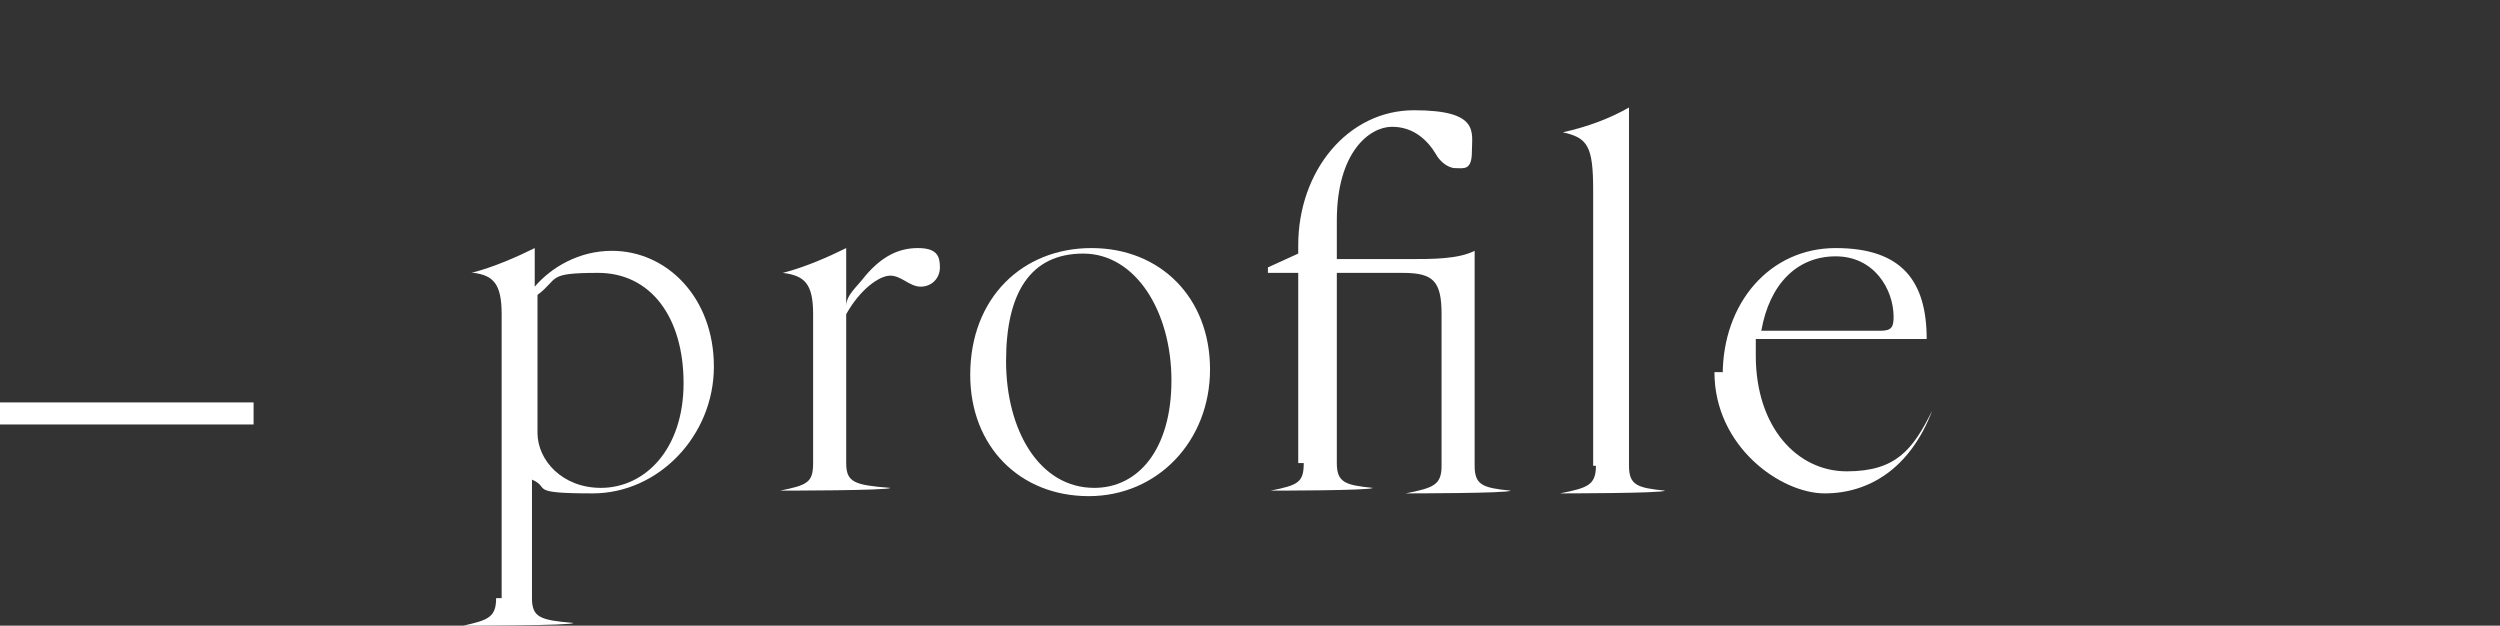
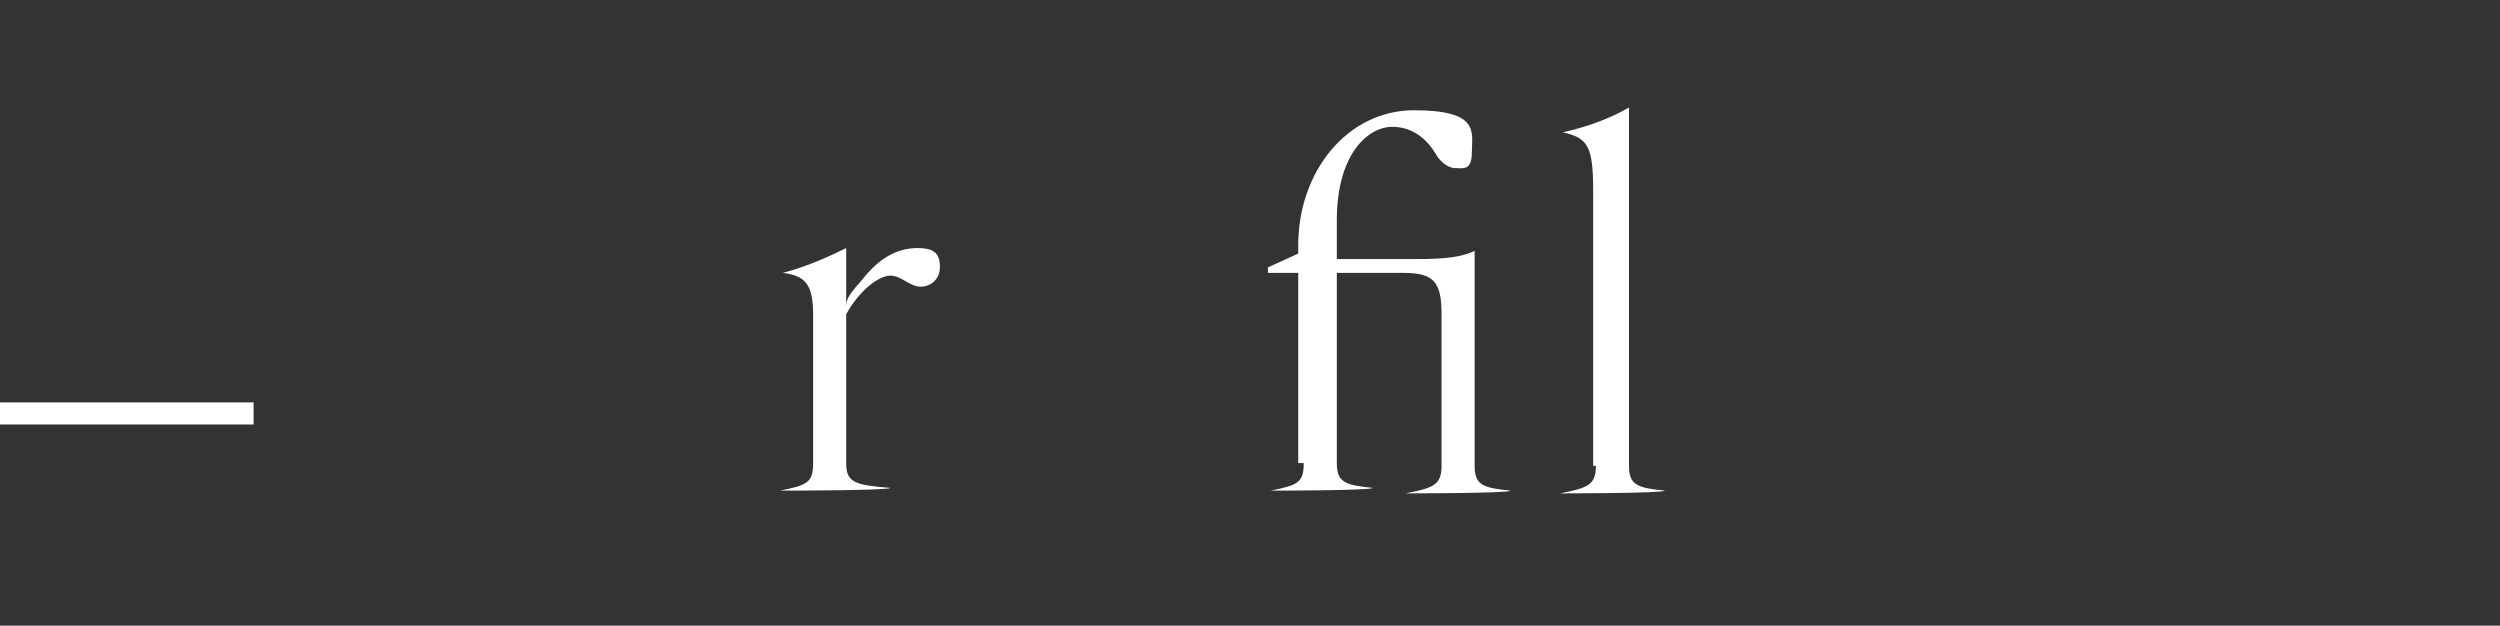
<svg xmlns="http://www.w3.org/2000/svg" id="_レイヤー_2" version="1.1" viewBox="0 0 90.7 22.7">
  <rect x="0" y="0" width="90.7" height="22.7" fill="#333333" stroke="none" />
  <defs>
    <style>
      .st0 {
        fill: none;
        stroke: #fff;
        stroke-miterlimit: 10;
        stroke-width: .8px;
      }

      .st1 {
        fill: #fff;
      }
    </style>
  </defs>
-   <path class="st1" d="M18.2,21.7v-10.3c0-1.1-.3-1.4-1-1.5h-.1c.8-.2,1.7-.6,2.3-.9h0v1.4c.6-.7,1.6-1.3,2.8-1.3,2,0,3.7,1.7,3.7,4.2s-2,4.6-4.4,4.6-1.5-.2-2.2-.5v4.3c0,.7.3.8,1.5.9h0c0,.1-4,.1-4,.1h0c.9-.2,1.2-.3,1.2-1h.2ZM21.8,17.7c1.6,0,3-1.4,3-3.8s-1.2-4-3.1-4-1.4.2-2.2.8v5c0,1,.9,2,2.3,2Z" />
  <path class="st1" d="M29.5,16.8v-5.4c0-1.1-.3-1.4-1.1-1.5h0c.8-.2,1.7-.6,2.3-.9h0v2.1c0-.4.4-.7.7-1.1.6-.7,1.2-1,1.9-1s.8.3.8.7-.3.7-.7.7-.7-.4-1.1-.4-1.1.5-1.6,1.4v5.4c0,.7.3.8,1.6.9h0c0,.1-4,.1-4,.1h0c1-.2,1.2-.3,1.2-1Z" />
-   <path class="st1" d="M35.2,13.6c0-2.8,1.9-4.6,4.4-4.6s4.3,1.8,4.3,4.4-1.9,4.6-4.4,4.6-4.3-1.8-4.3-4.4ZM39.7,17.7c1.6,0,2.8-1.4,2.8-3.9s-1.3-4.6-3.2-4.6-2.8,1.4-2.8,3.9,1.2,4.6,3.2,4.6Z" />
  <path class="st1" d="M47.1,16.8v-6.9h-1.1v-.2l1.1-.5v-.3c0-2.7,1.8-4.9,4.2-4.9s2.1.8,2.1,1.5-.3.6-.6.6-.6-.3-.7-.5c-.3-.5-.8-1-1.6-1s-2,.9-2,3.4v1.4h2.6c.9,0,1.8,0,2.4-.3h0v7.8c0,.7.3.8,1.3.9h0c0,.1-3.8.1-3.8.1h0c1-.2,1.3-.3,1.3-1v-5.5c0-1.2-.3-1.5-1.4-1.5h-2.4v6.9c0,.7.3.8,1.3.9h0c0,.1-3.7.1-3.7.1h0c1-.2,1.2-.3,1.2-1,0,0-.2,0-.2,0Z" />
  <path class="st1" d="M57.8,16.8V6.9c0-1.6-.2-1.9-1.1-2.1h0c.9-.2,1.7-.5,2.4-.9h0v13c0,.7.3.8,1.3.9h0c0,.1-3.8.1-3.8.1h0c1-.2,1.3-.3,1.3-1h-.1Z" />
-   <path class="st1" d="M62.5,13.6c0-2.6,1.7-4.6,4.1-4.6s3.3,1.2,3.3,3.3h-6.2v.6c0,2.6,1.5,4.2,3.3,4.2s2.4-.8,3.1-2.2h0c-.8,2.1-2.3,3-3.9,3s-4-1.7-4-4.4h.3ZM68.2,12c.4,0,.5-.1.5-.5,0-1-.7-2.2-2.1-2.2s-2.4,1-2.7,2.7h4.4-.1Z" />
  <line class="st0" y1="15" x2="9.2" y2="15" />
</svg>